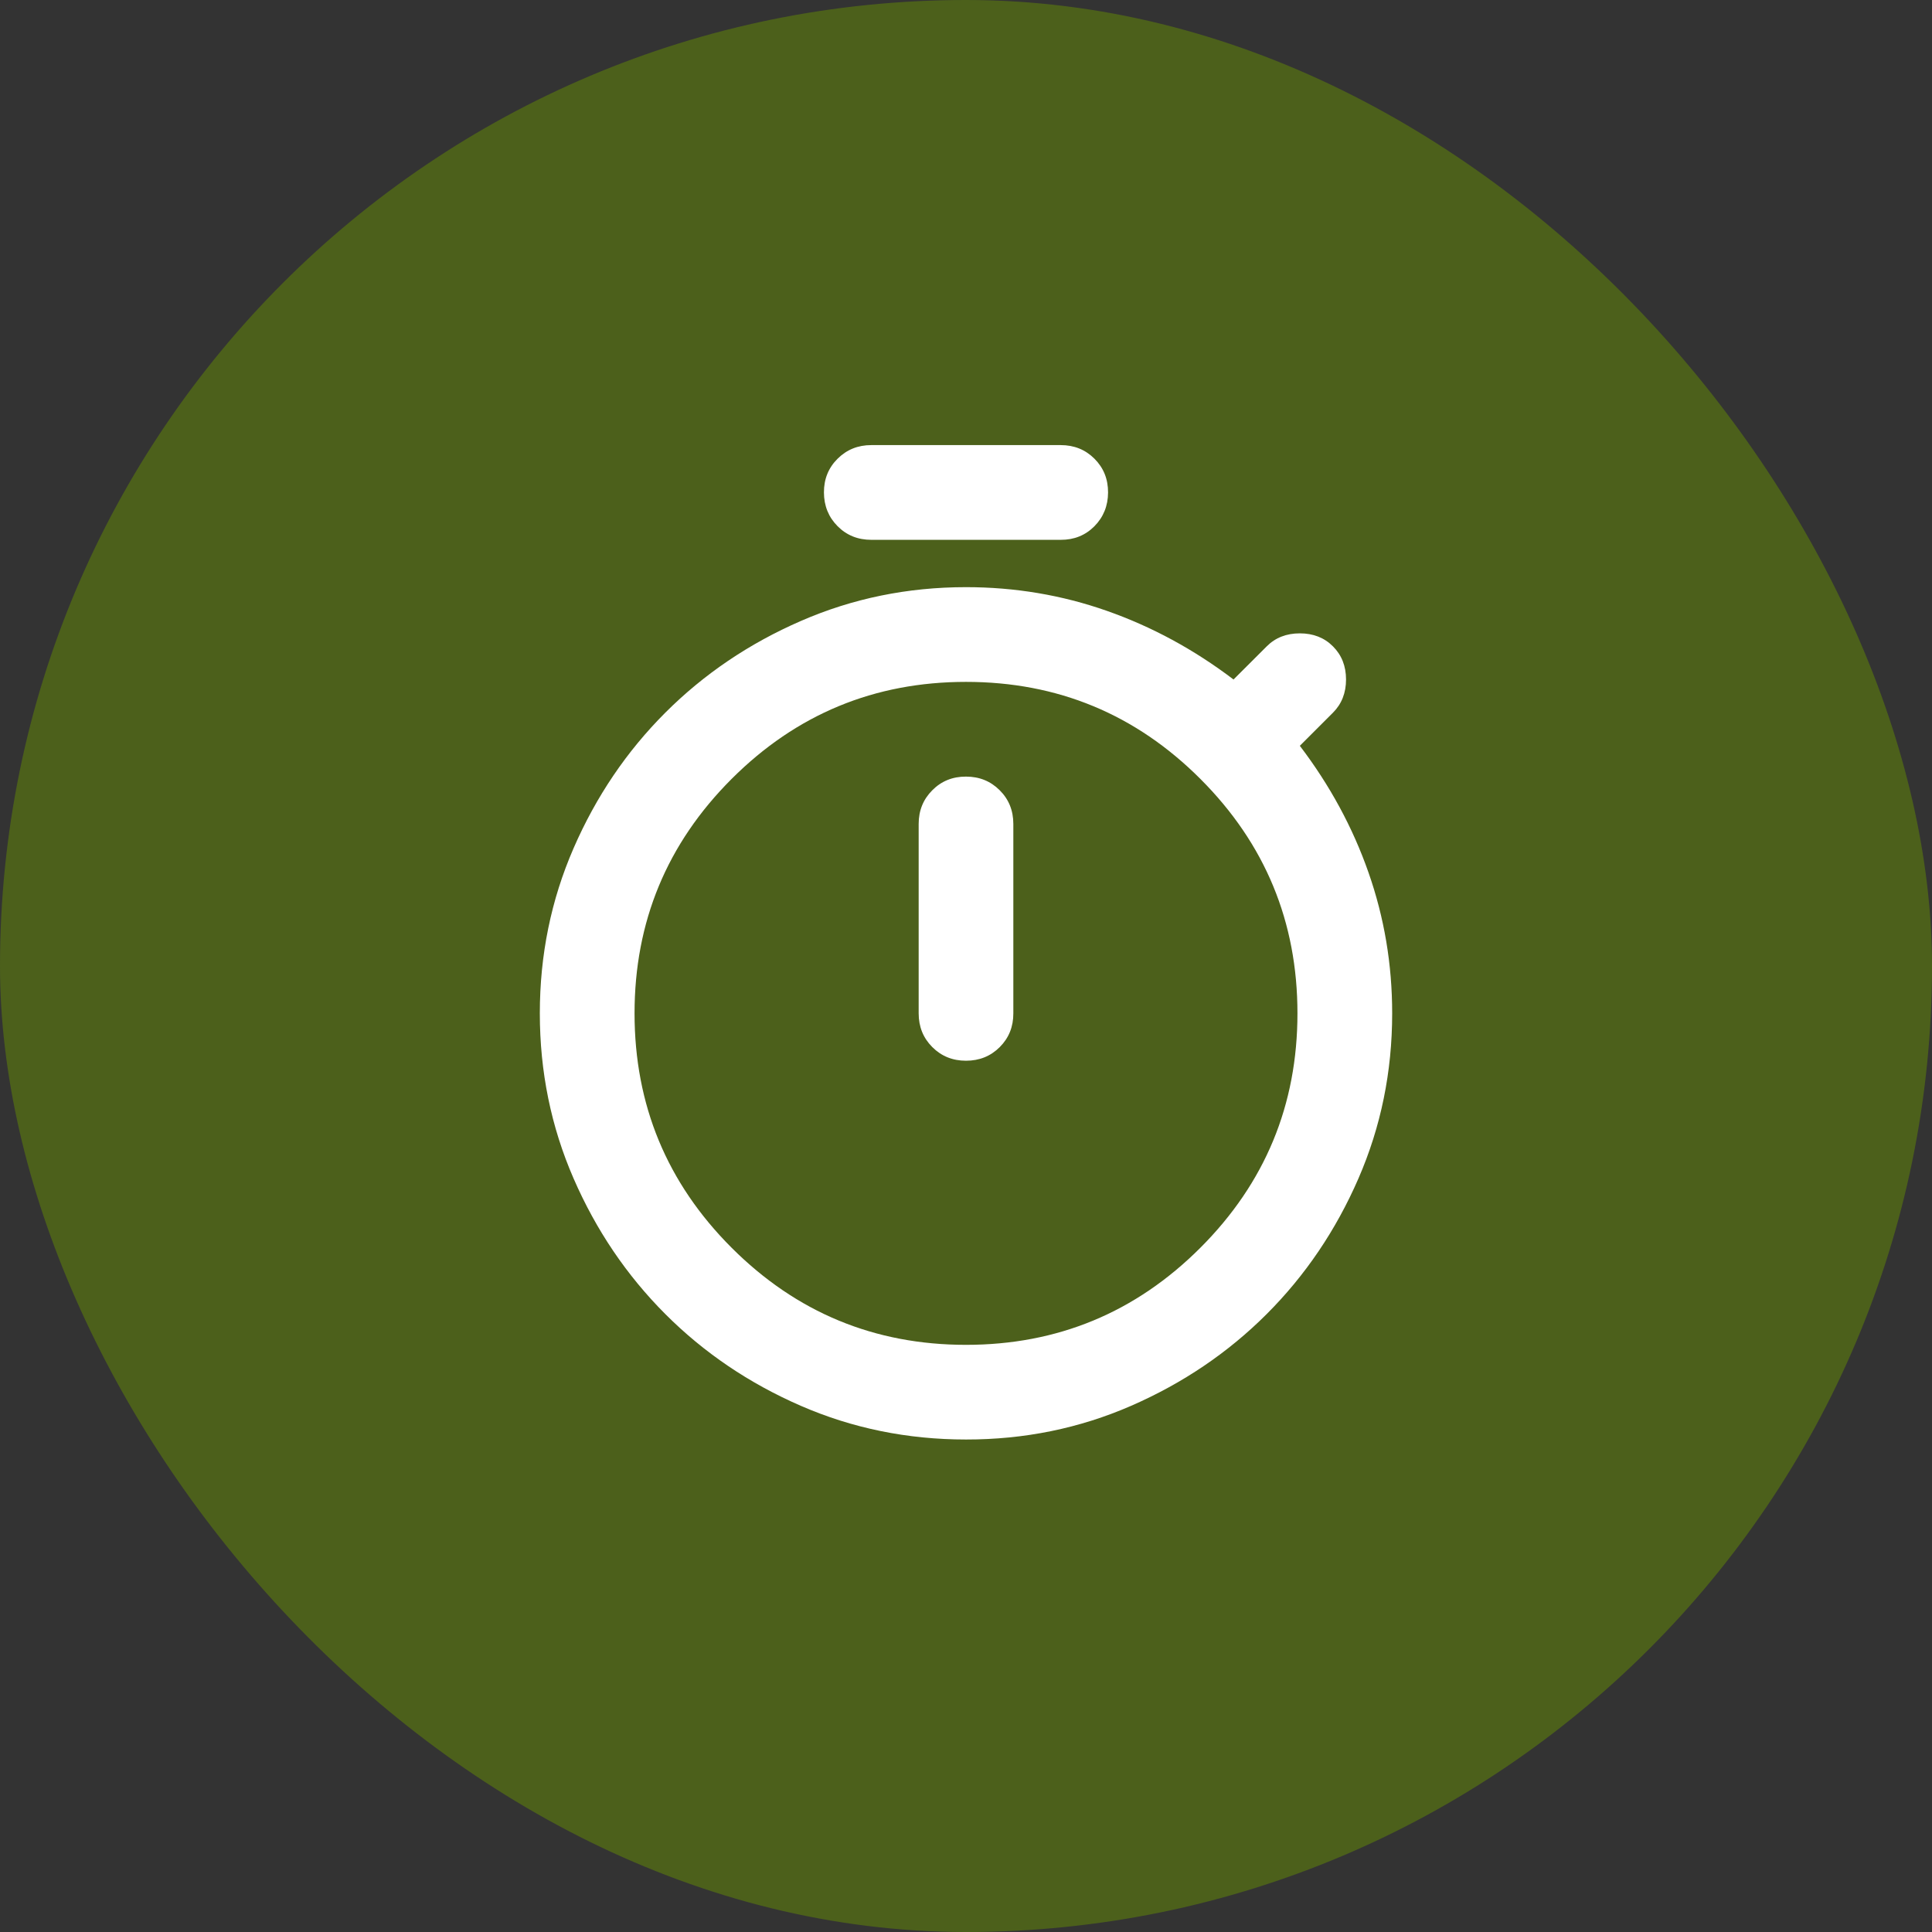
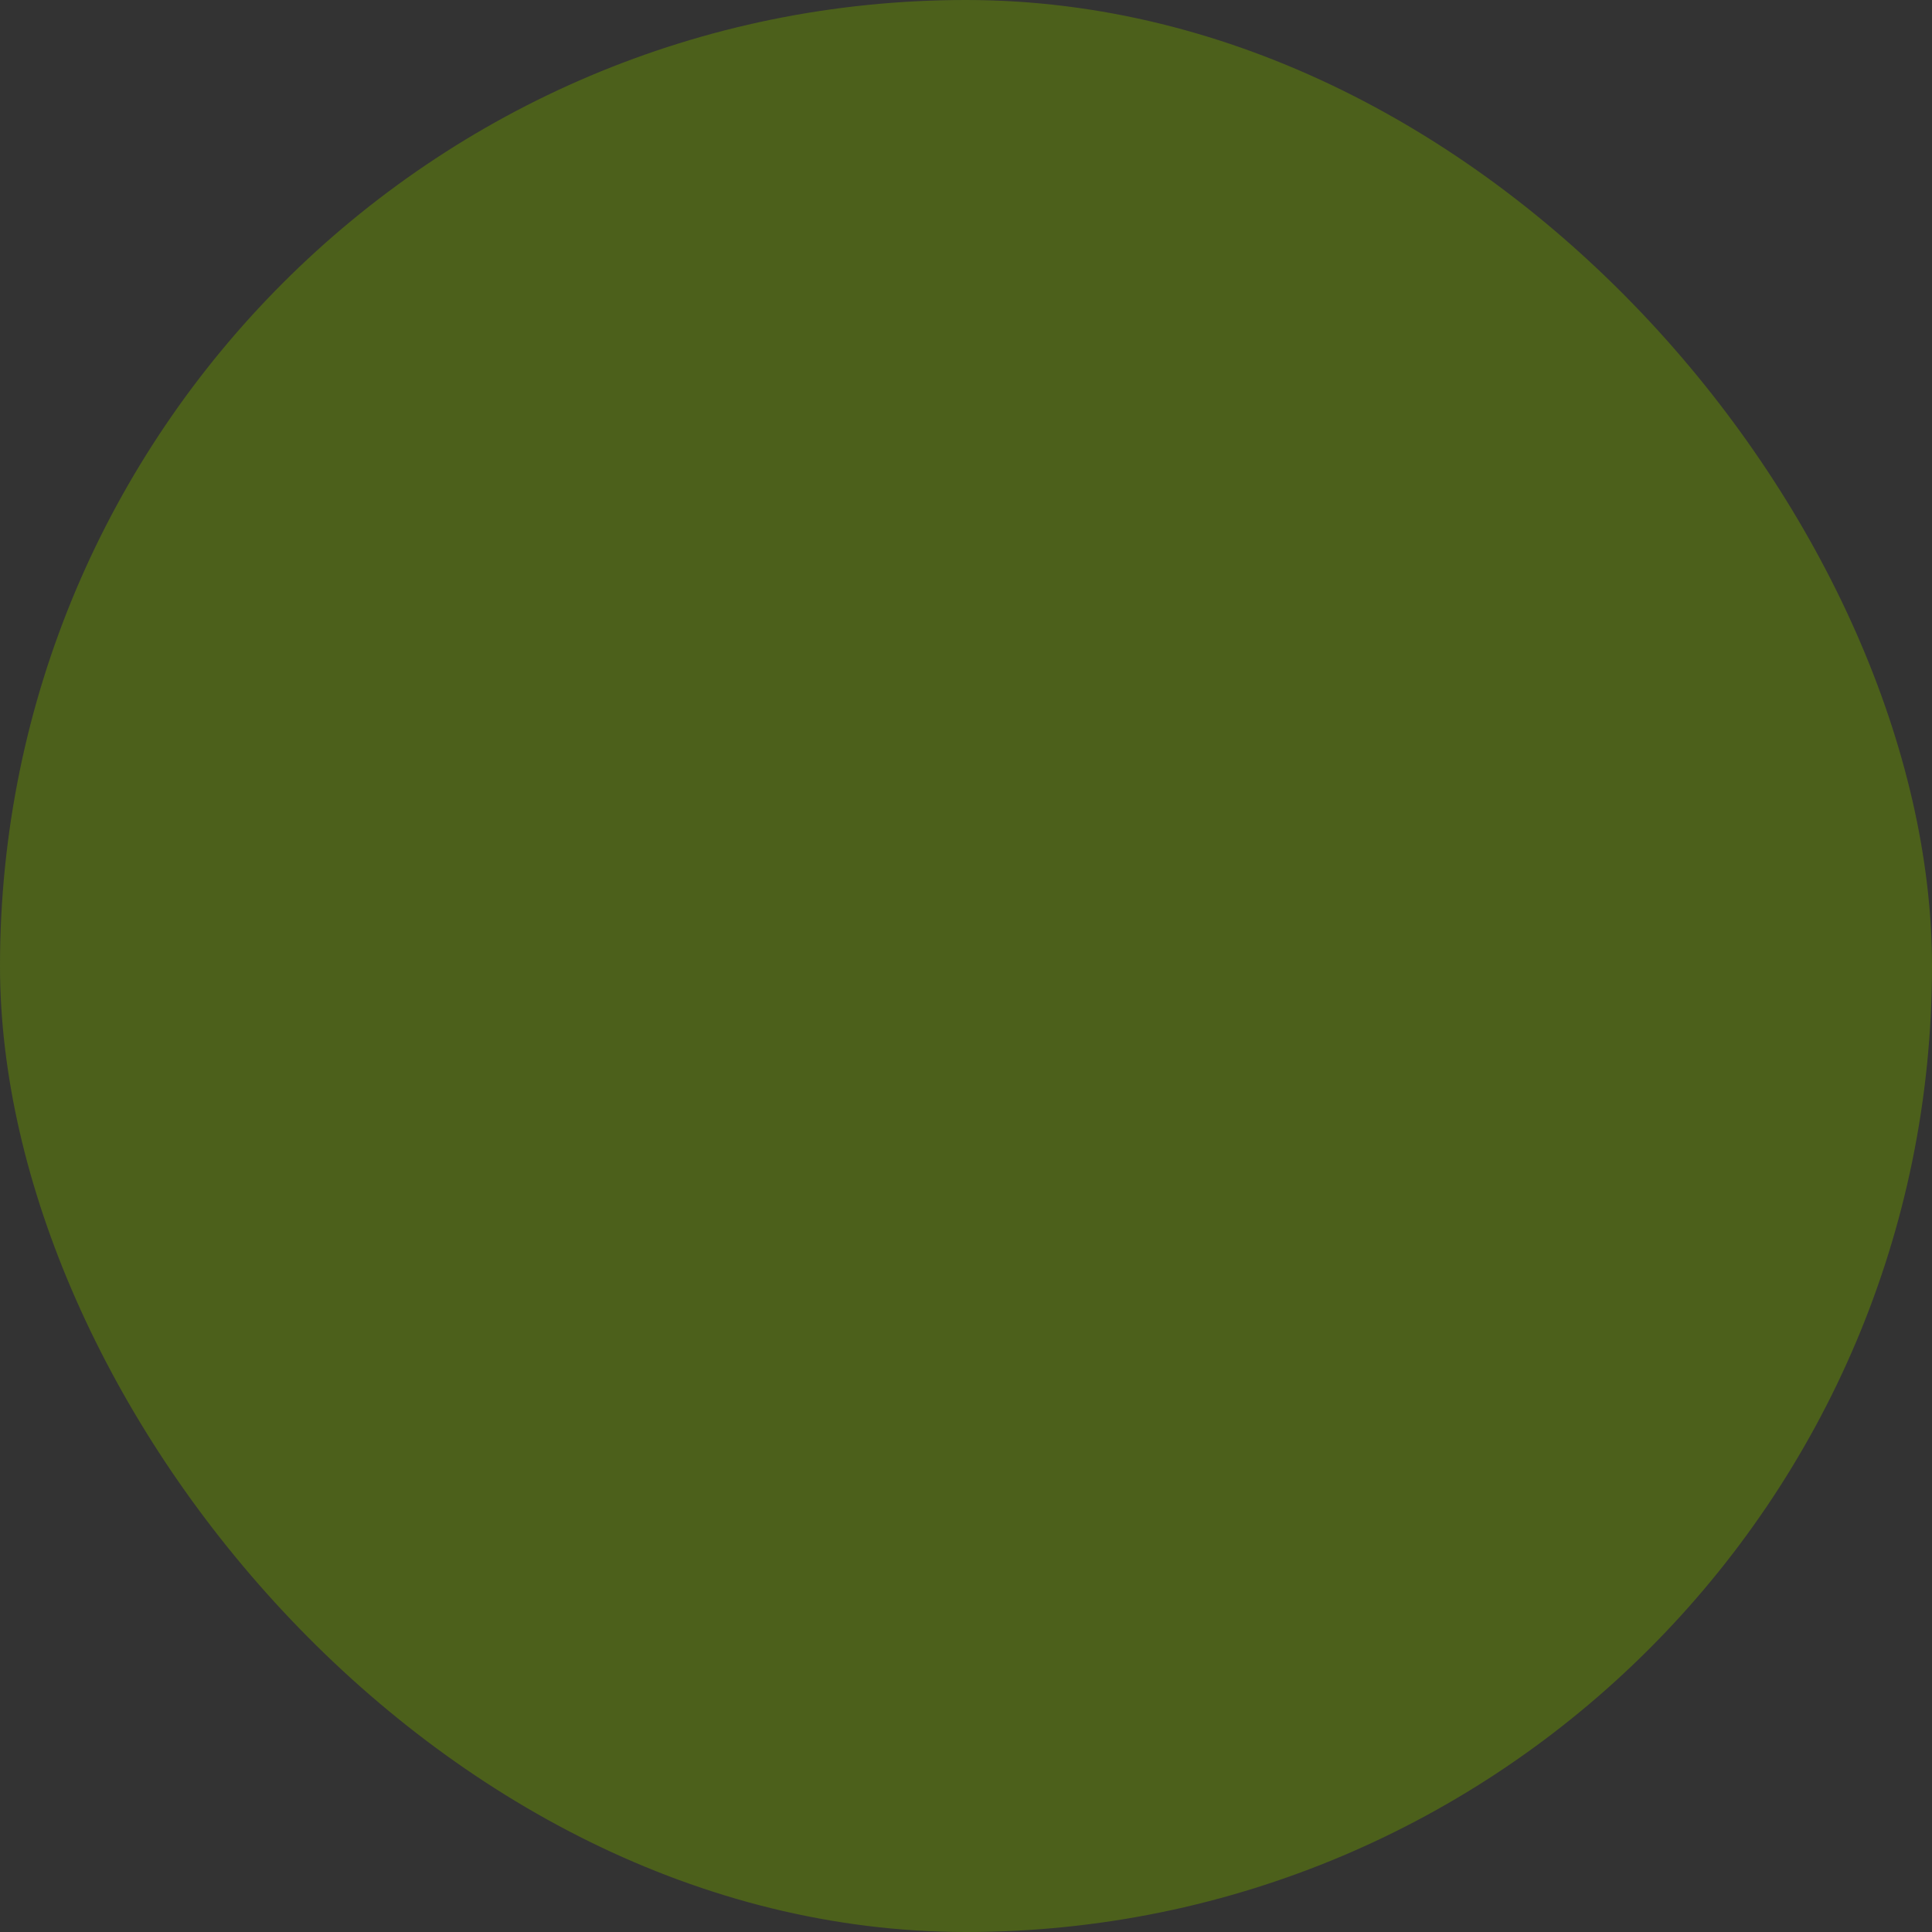
<svg xmlns="http://www.w3.org/2000/svg" width="34" height="34" viewBox="0 0 34 34" fill="none">
  <rect x="0" y="0" width="34" height="34" fill="#333333" stroke="none" />
  <rect width="34" height="34" rx="17" fill="#4C601B" />
-   <path d="M15.333 9.5C15.097 9.5 14.899 9.42 14.74 9.26C14.581 9.1 14.501 8.902 14.5 8.667C14.499 8.431 14.579 8.233 14.74 8.073C14.901 7.913 15.098 7.833 15.333 7.833H18.667C18.903 7.833 19.101 7.913 19.261 8.073C19.421 8.233 19.501 8.431 19.5 8.667C19.499 8.902 19.419 9.1 19.26 9.261C19.101 9.421 18.903 9.501 18.667 9.5H15.333ZM17 18.667C17.236 18.667 17.434 18.587 17.594 18.427C17.754 18.267 17.834 18.069 17.833 17.833V14.5C17.833 14.264 17.753 14.066 17.593 13.907C17.433 13.747 17.236 13.667 17 13.667C16.764 13.666 16.567 13.746 16.407 13.907C16.247 14.067 16.167 14.265 16.167 14.5V17.833C16.167 18.069 16.247 18.267 16.407 18.427C16.567 18.587 16.764 18.667 17 18.667ZM17 25.333C15.972 25.333 15.003 25.136 14.093 24.74C13.183 24.344 12.388 23.806 11.708 23.125C11.028 22.444 10.49 21.649 10.094 20.739C9.698 19.83 9.5 18.861 9.5 17.833C9.5 16.805 9.698 15.837 10.094 14.927C10.49 14.017 11.028 13.222 11.708 12.542C12.388 11.862 13.184 11.324 14.094 10.928C15.005 10.531 15.973 10.333 17 10.333C17.861 10.333 18.688 10.472 19.479 10.75C20.271 11.028 21.014 11.431 21.708 11.958L22.292 11.375C22.444 11.222 22.639 11.146 22.875 11.146C23.111 11.146 23.306 11.222 23.458 11.375C23.611 11.528 23.688 11.722 23.688 11.958C23.688 12.194 23.611 12.389 23.458 12.542L22.875 13.125C23.403 13.819 23.806 14.562 24.083 15.354C24.361 16.146 24.5 16.972 24.5 17.833C24.5 18.861 24.302 19.83 23.906 20.74C23.51 21.65 22.972 22.445 22.292 23.125C21.612 23.805 20.816 24.343 19.906 24.74C18.995 25.137 18.027 25.334 17 25.333ZM17 23.667C18.611 23.667 19.986 23.097 21.125 21.958C22.264 20.819 22.833 19.444 22.833 17.833C22.833 16.222 22.264 14.847 21.125 13.708C19.986 12.569 18.611 12 17 12C15.389 12 14.014 12.569 12.875 13.708C11.736 14.847 11.167 16.222 11.167 17.833C11.167 19.444 11.736 20.819 12.875 21.958C14.014 23.097 15.389 23.667 17 23.667Z" fill="white" />
</svg>